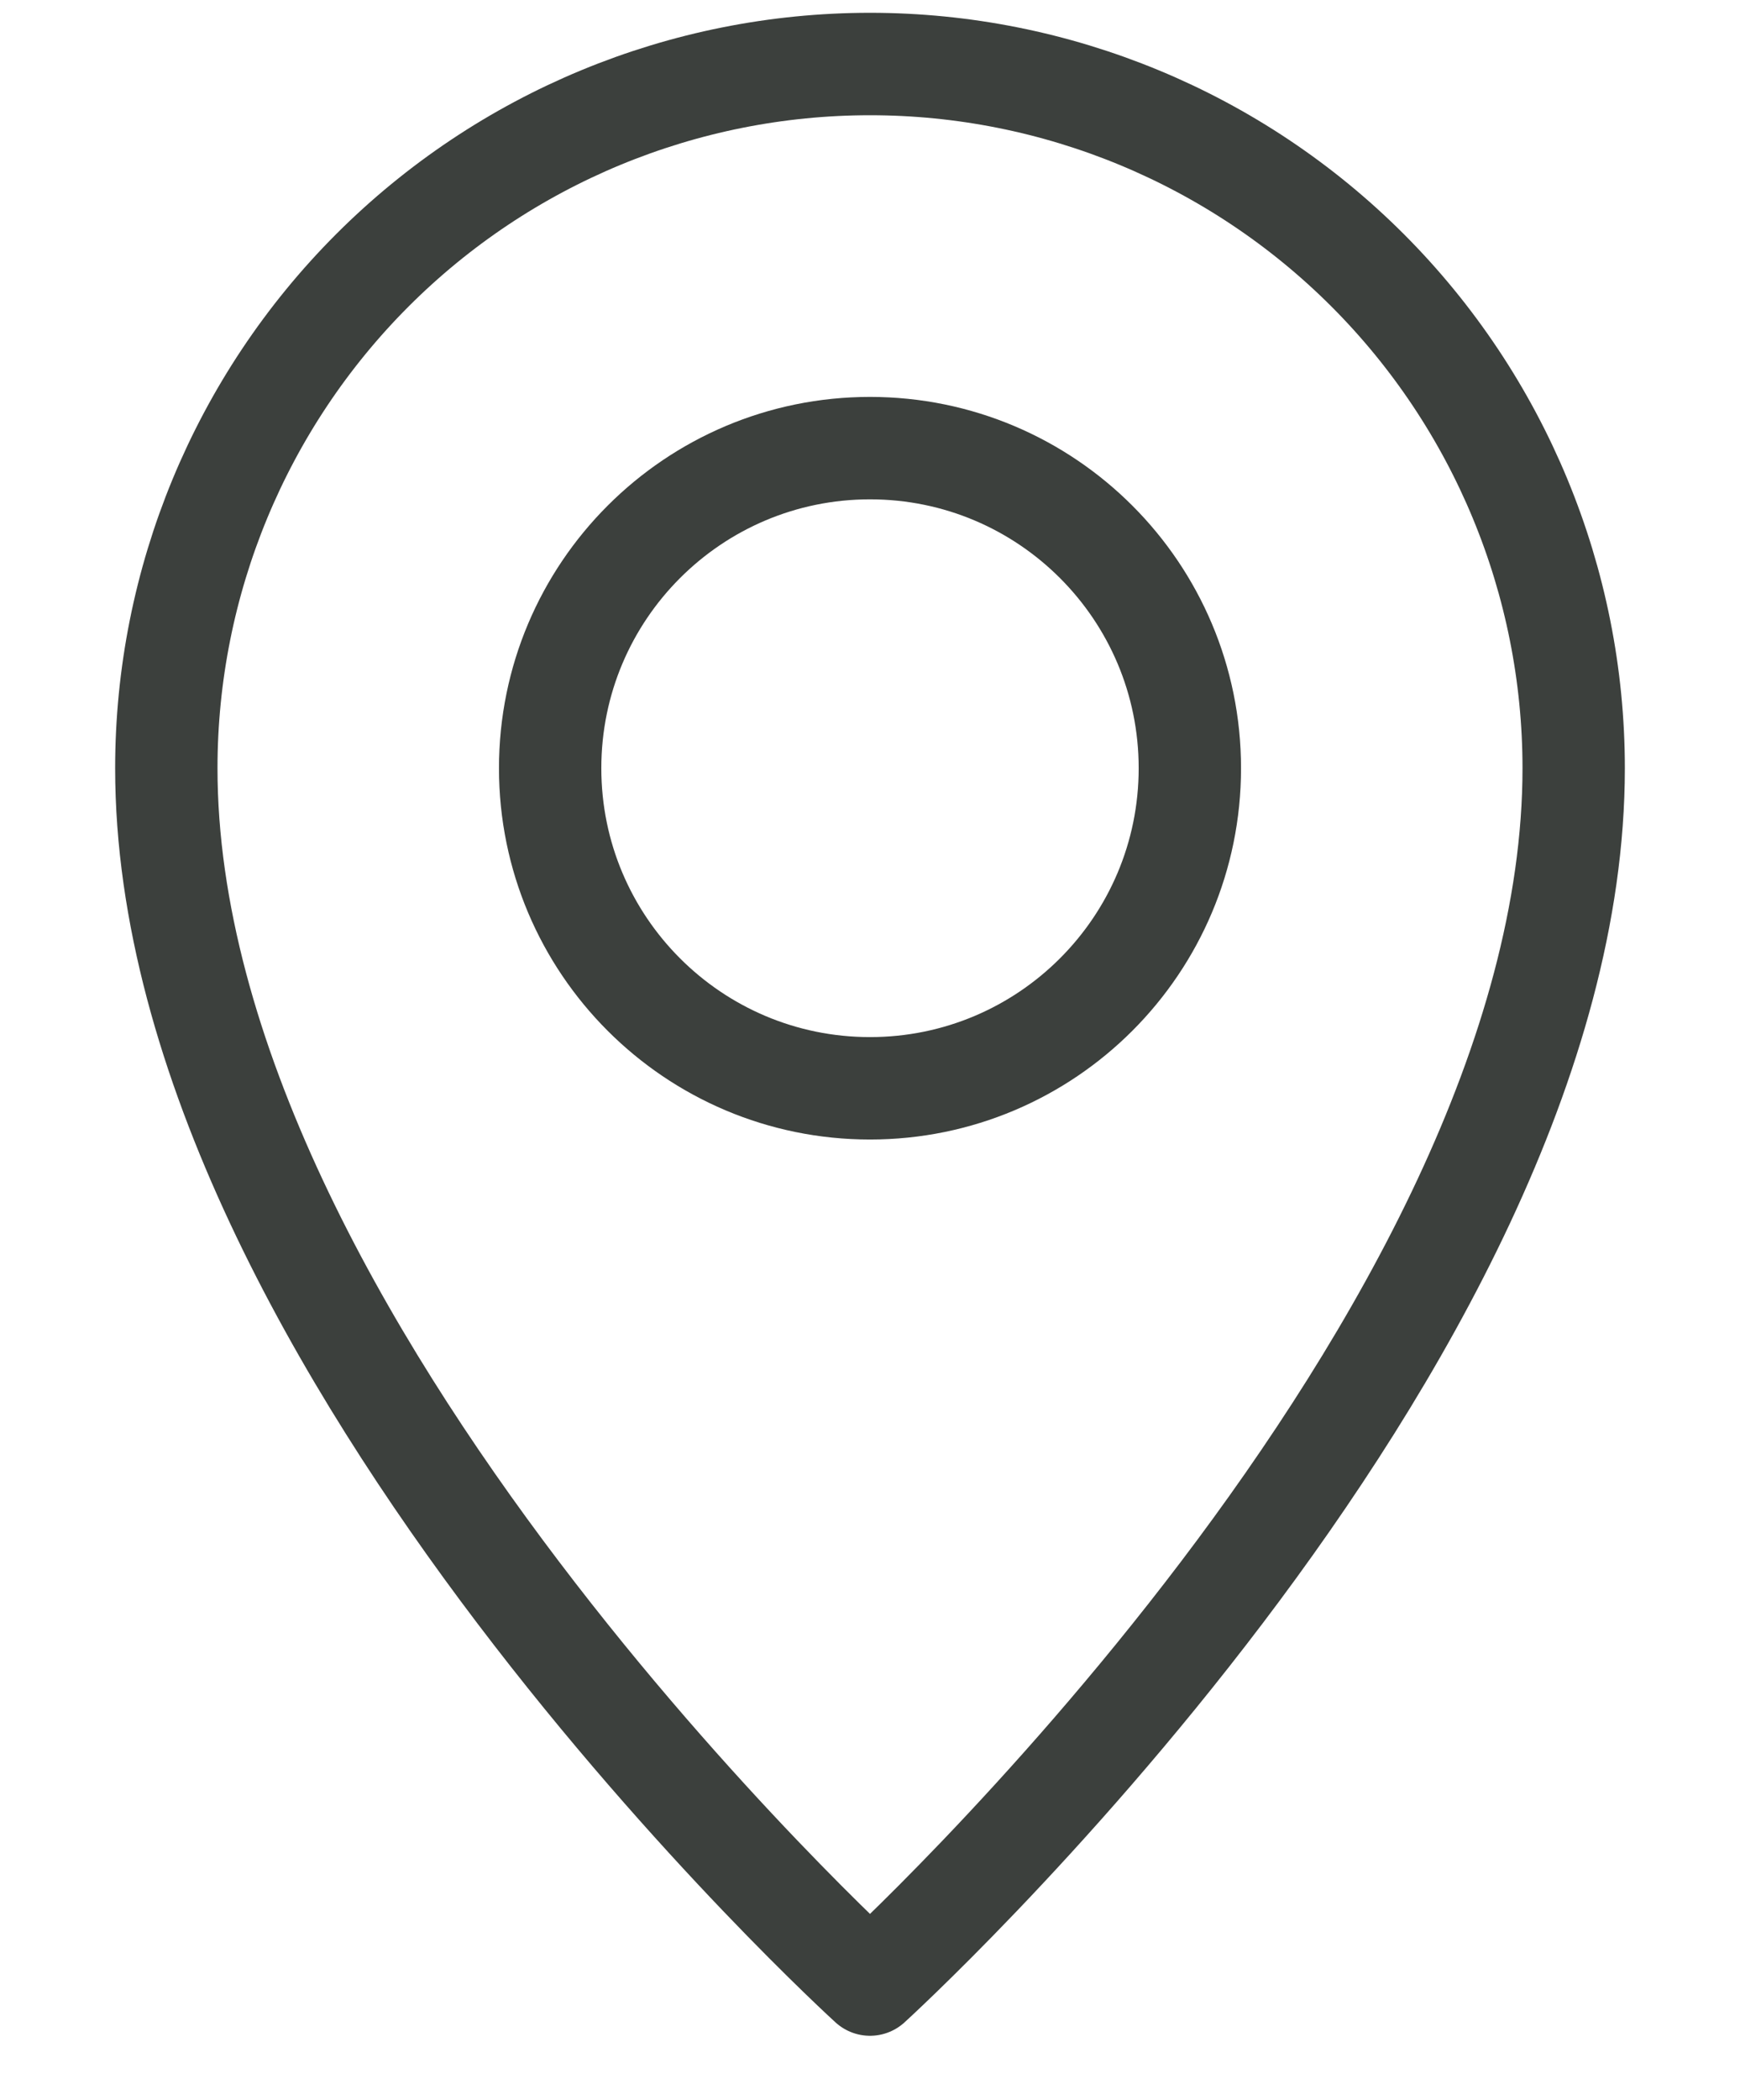
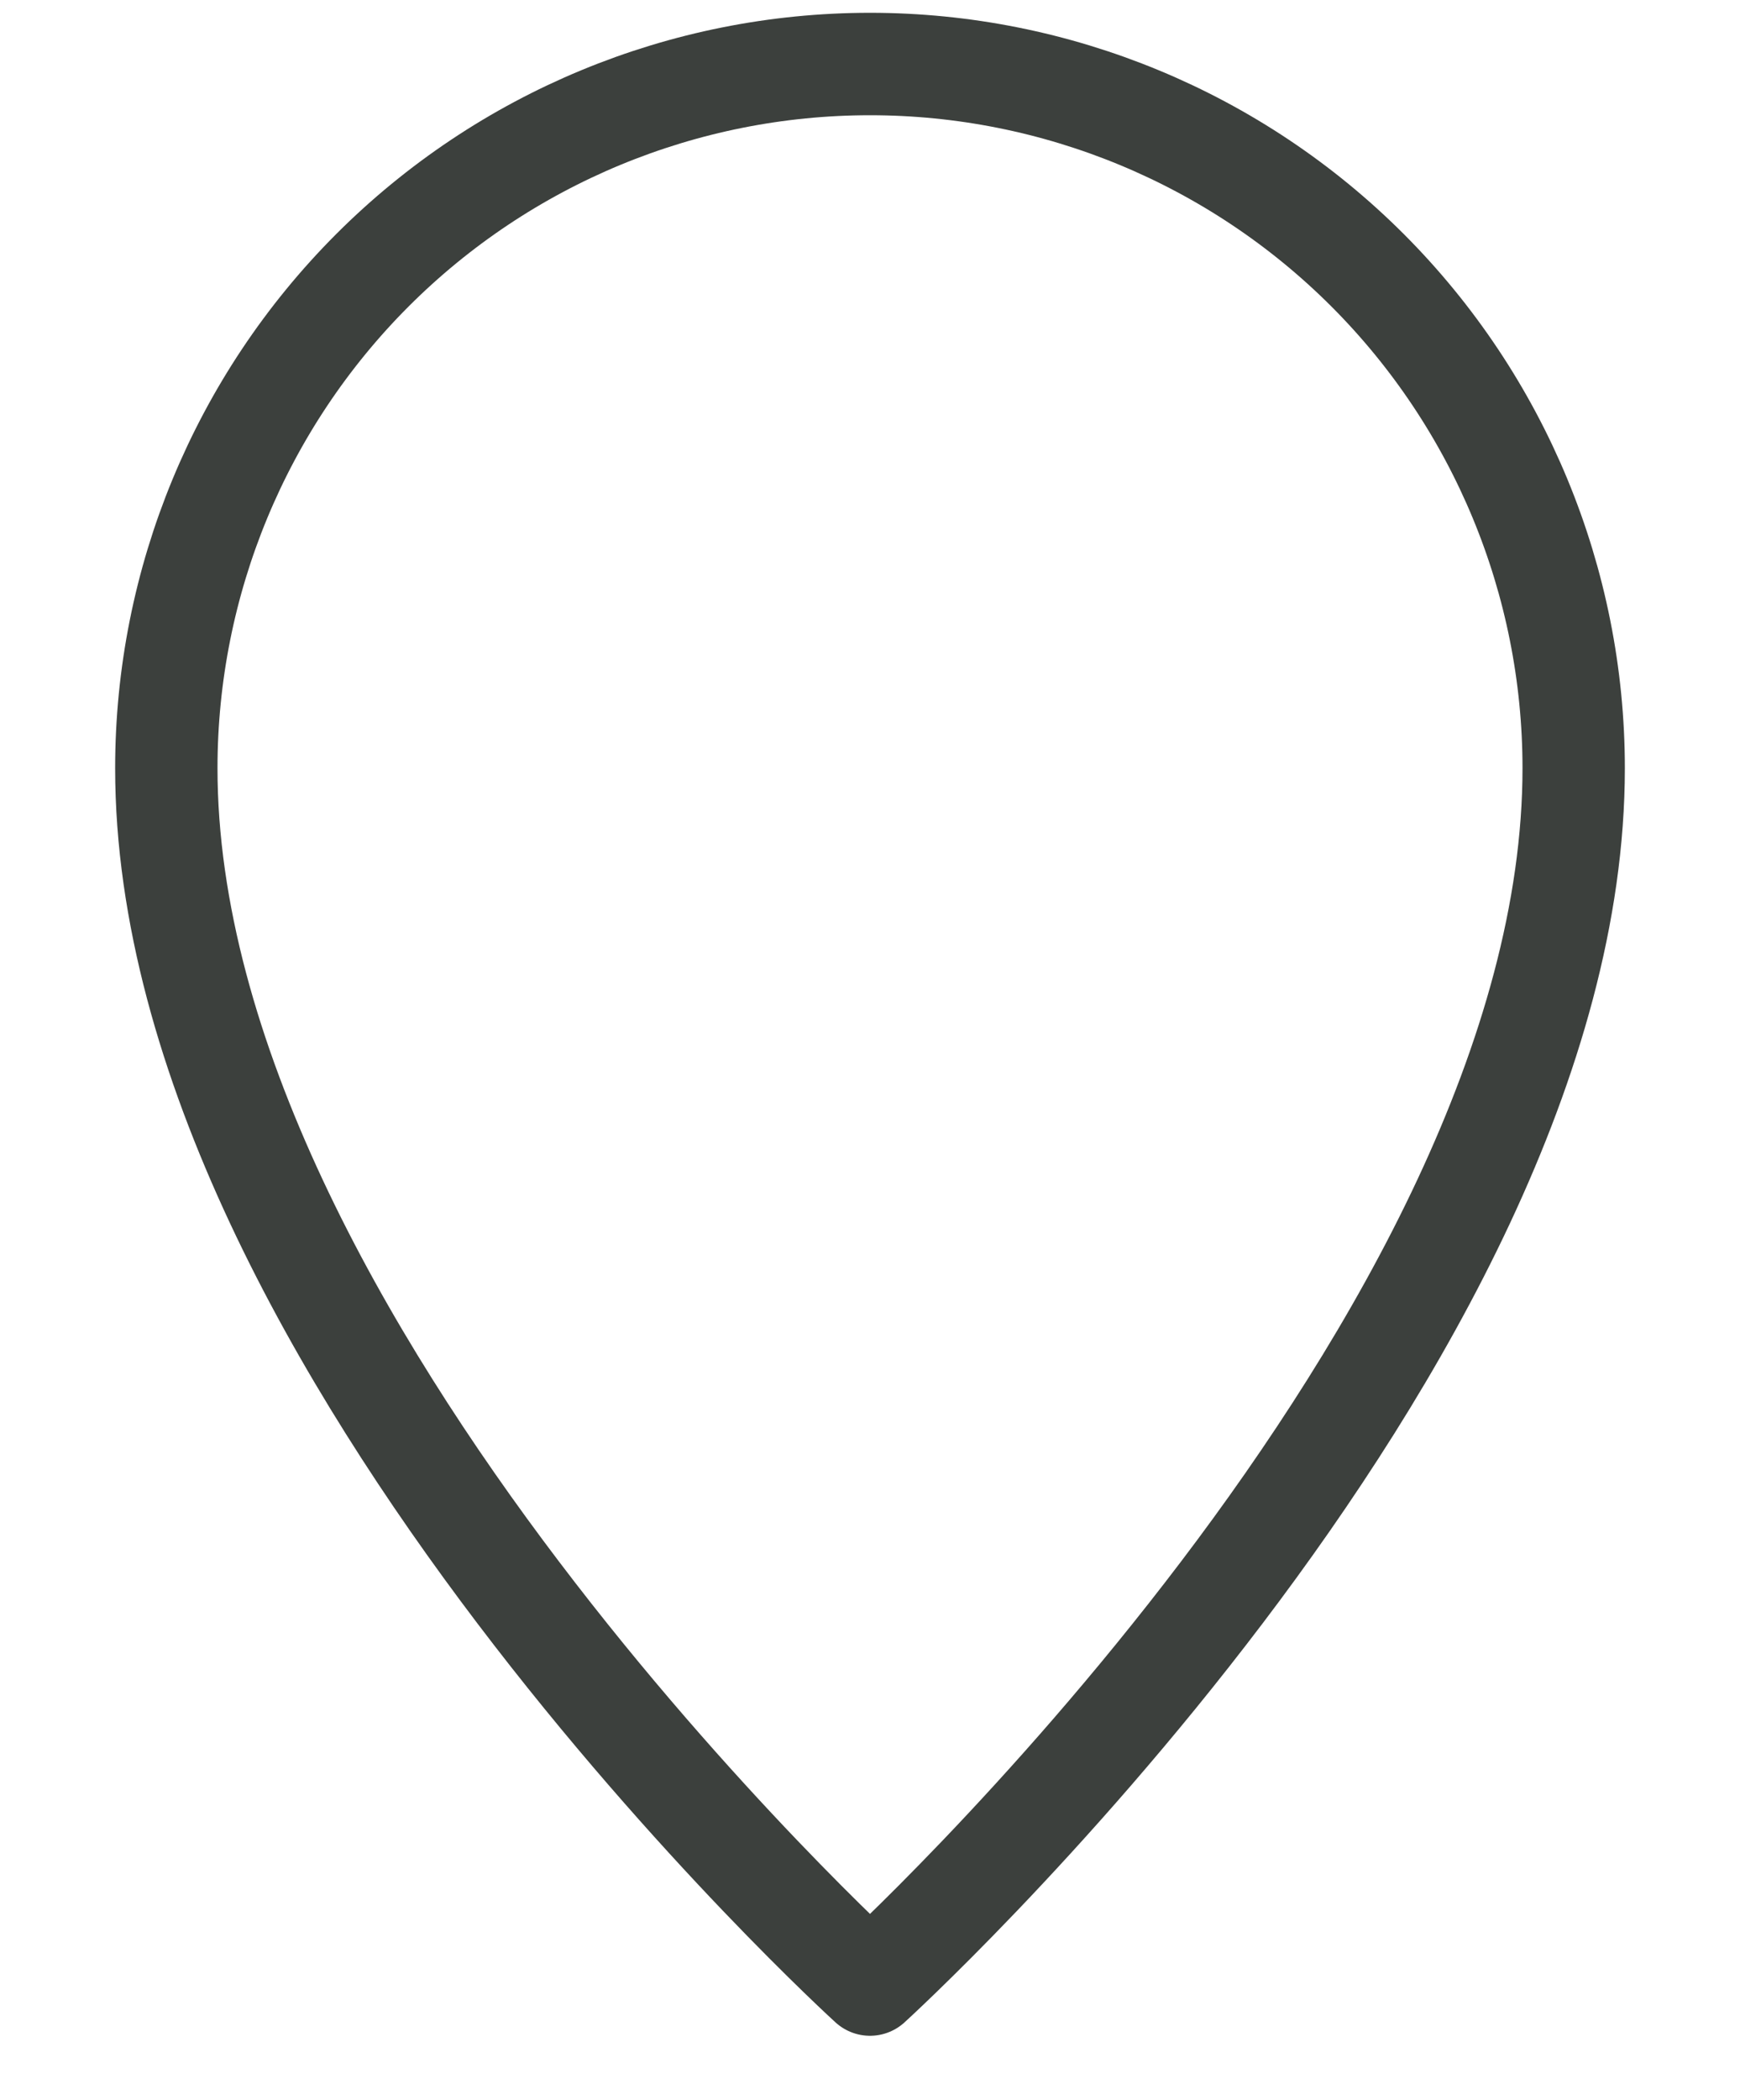
<svg xmlns="http://www.w3.org/2000/svg" width="34" height="41" viewBox="0 0 34 41" fill="none">
  <path d="M30.75 15C30.75 26.25 17 38.75 17 38.75C17 38.75 3.25 26.25 3.25 15C3.25 11.353 4.699 7.856 7.277 5.277C9.856 2.699 13.353 1.25 17 1.25C20.647 1.25 24.144 2.699 26.723 5.277C29.301 7.856 30.75 11.353 30.75 15V15Z" stroke="#3C403D" stroke-width="2" stroke-linecap="round" stroke-linejoin="round" />
-   <path d="M17 21.25C20.452 21.25 23.25 18.452 23.25 15C23.25 11.548 20.452 8.75 17 8.75C13.548 8.75 10.75 11.548 10.75 15C10.75 18.452 13.548 21.25 17 21.25Z" stroke="#3C403D" stroke-width="2" stroke-linecap="round" stroke-linejoin="round" />
</svg>